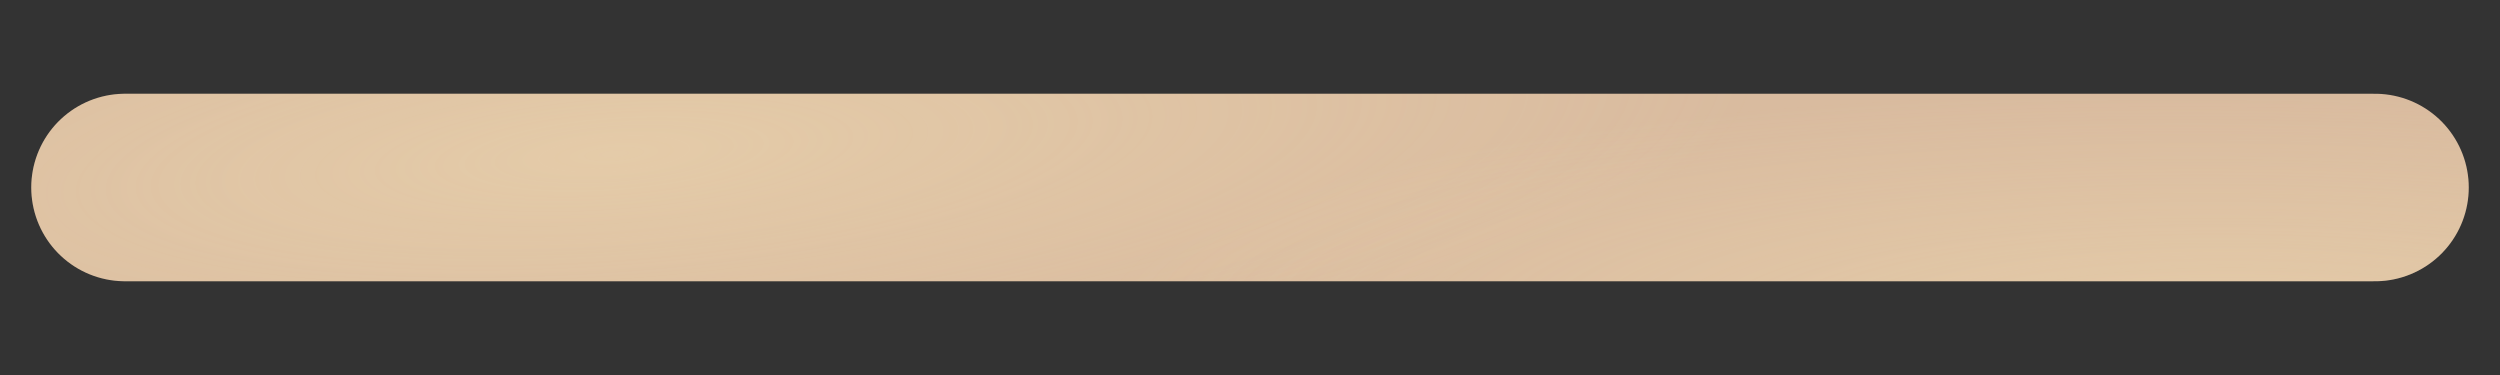
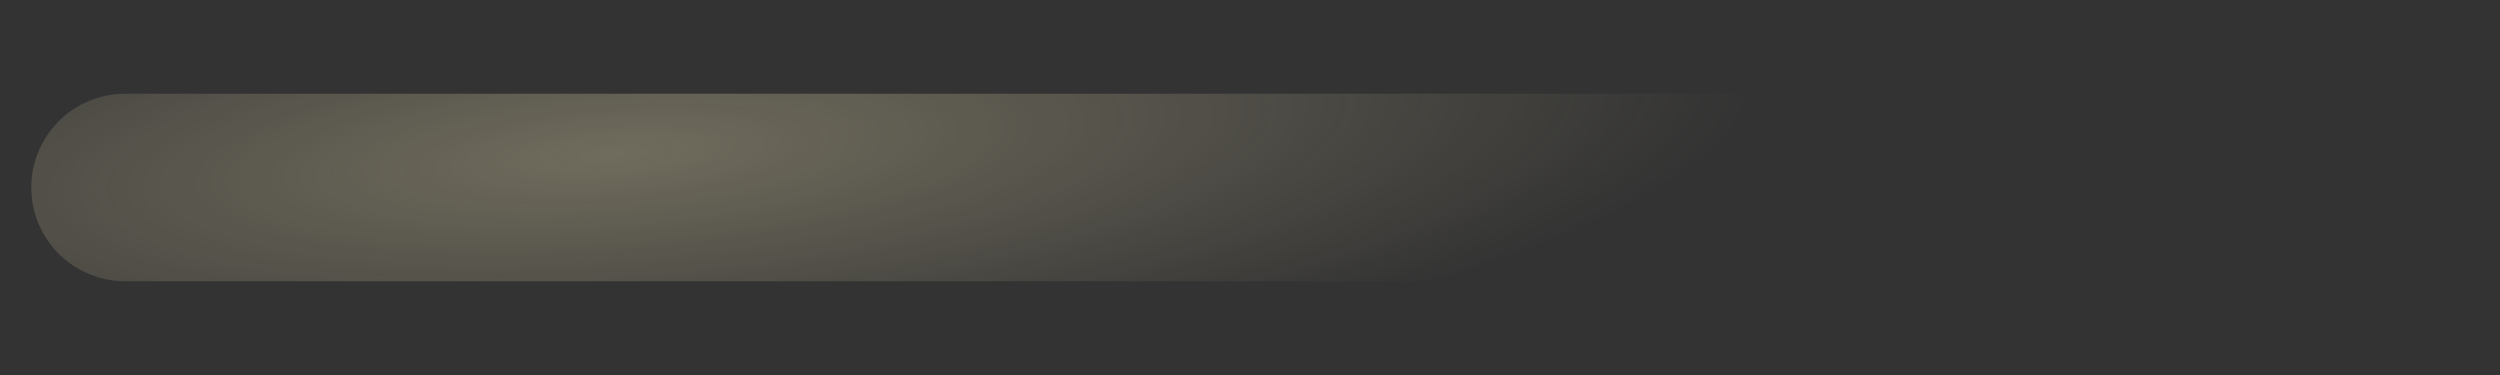
<svg xmlns="http://www.w3.org/2000/svg" width="20" height="3" viewBox="0 0 20 3" fill="none">
  <rect x="0" y="0" width="20" height="3" fill="#333333" stroke="none" />
-   <path d="M1 1.5L19 1.5" stroke="#D9BB9F" stroke-width="1.5" stroke-linecap="round" />
  <path d="M1 1.5L19 1.5" stroke="url(#paint0_radial_13_308)" stroke-opacity="0.3" stroke-width="1.5" stroke-linecap="round" style="mix-blend-mode:plus-lighter" />
-   <path d="M1 1.5L19 1.5" stroke="url(#paint1_radial_13_308)" stroke-opacity="0.3" stroke-width="1.5" stroke-linecap="round" style="mix-blend-mode:plus-lighter" />
  <defs>
    <radialGradient id="paint0_radial_13_308" cx="0" cy="0" r="1" gradientUnits="userSpaceOnUse" gradientTransform="translate(4.904 1.236) rotate(-4.261) scale(9.188 2.138)">
      <stop stop-color="#FFF1BF" />
      <stop offset="1" stop-color="#FFF1BF" stop-opacity="0" />
    </radialGradient>
    <radialGradient id="paint1_radial_13_308" cx="0" cy="0" r="1" gradientUnits="userSpaceOnUse" gradientTransform="translate(18.078 2.627) rotate(-179.233) scale(9.272 1.891)">
      <stop stop-color="#FFF1BF" />
      <stop offset="1" stop-color="#FFF1BF" stop-opacity="0" />
    </radialGradient>
  </defs>
</svg>